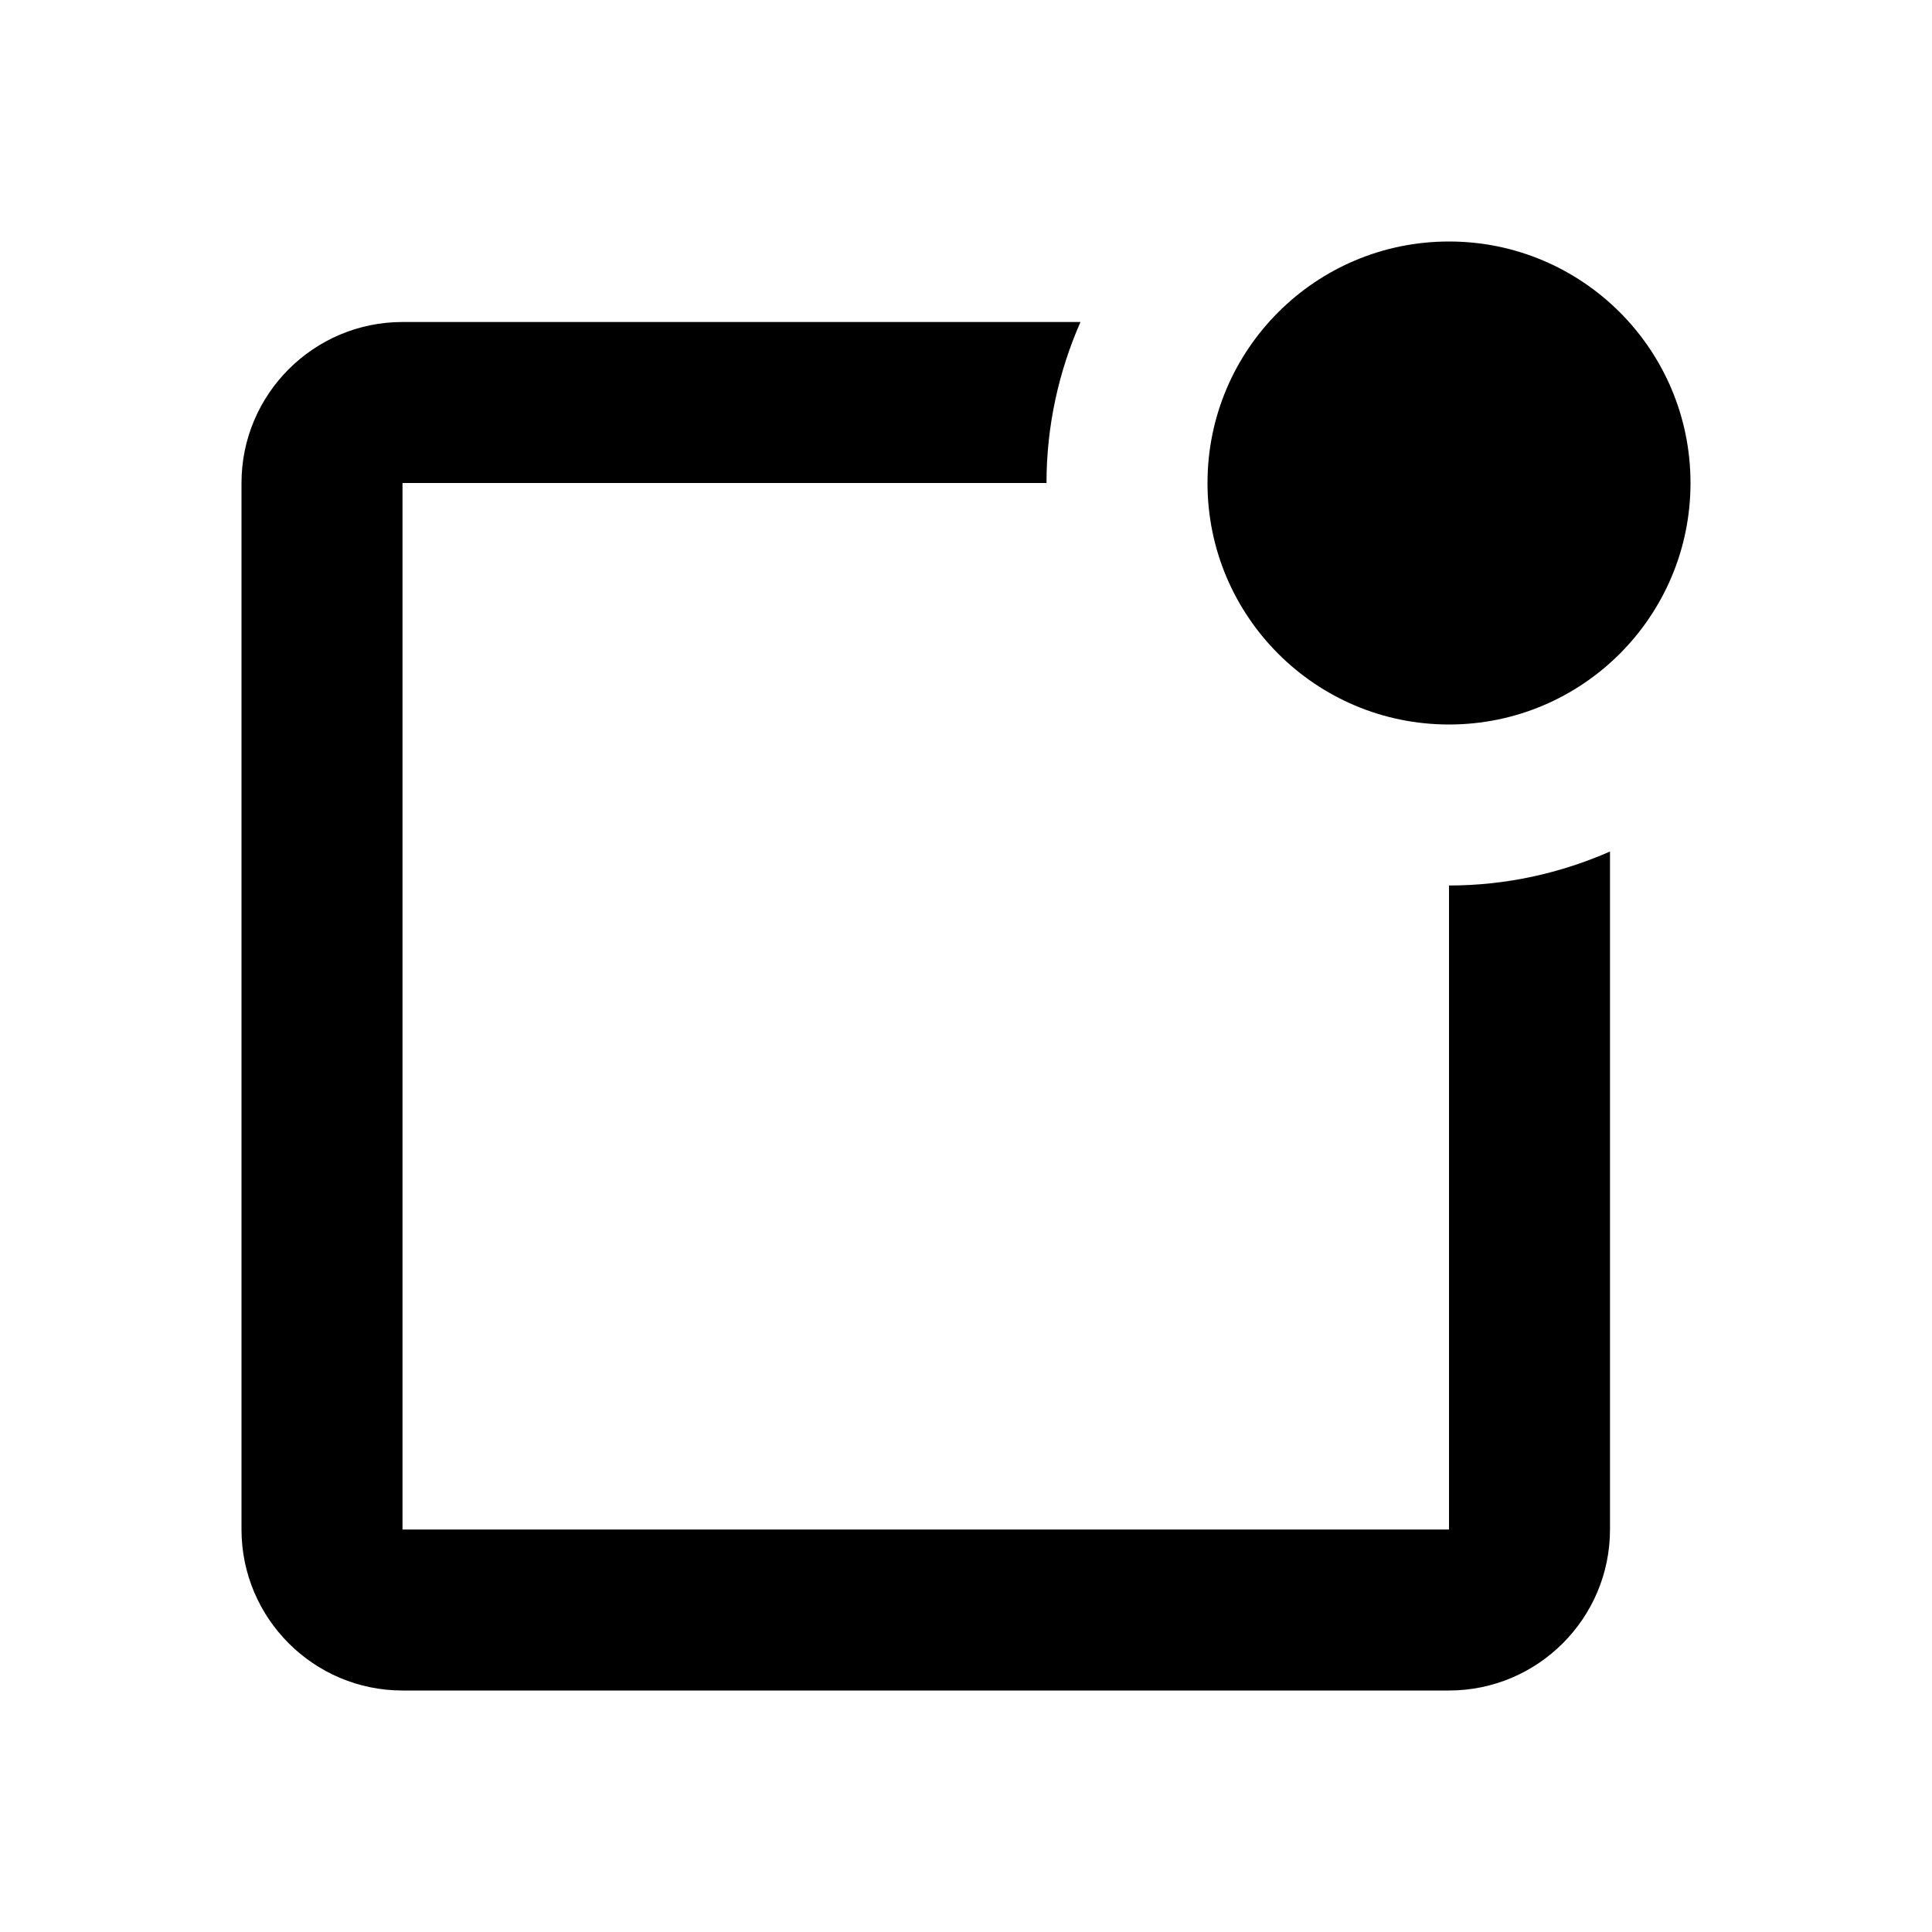
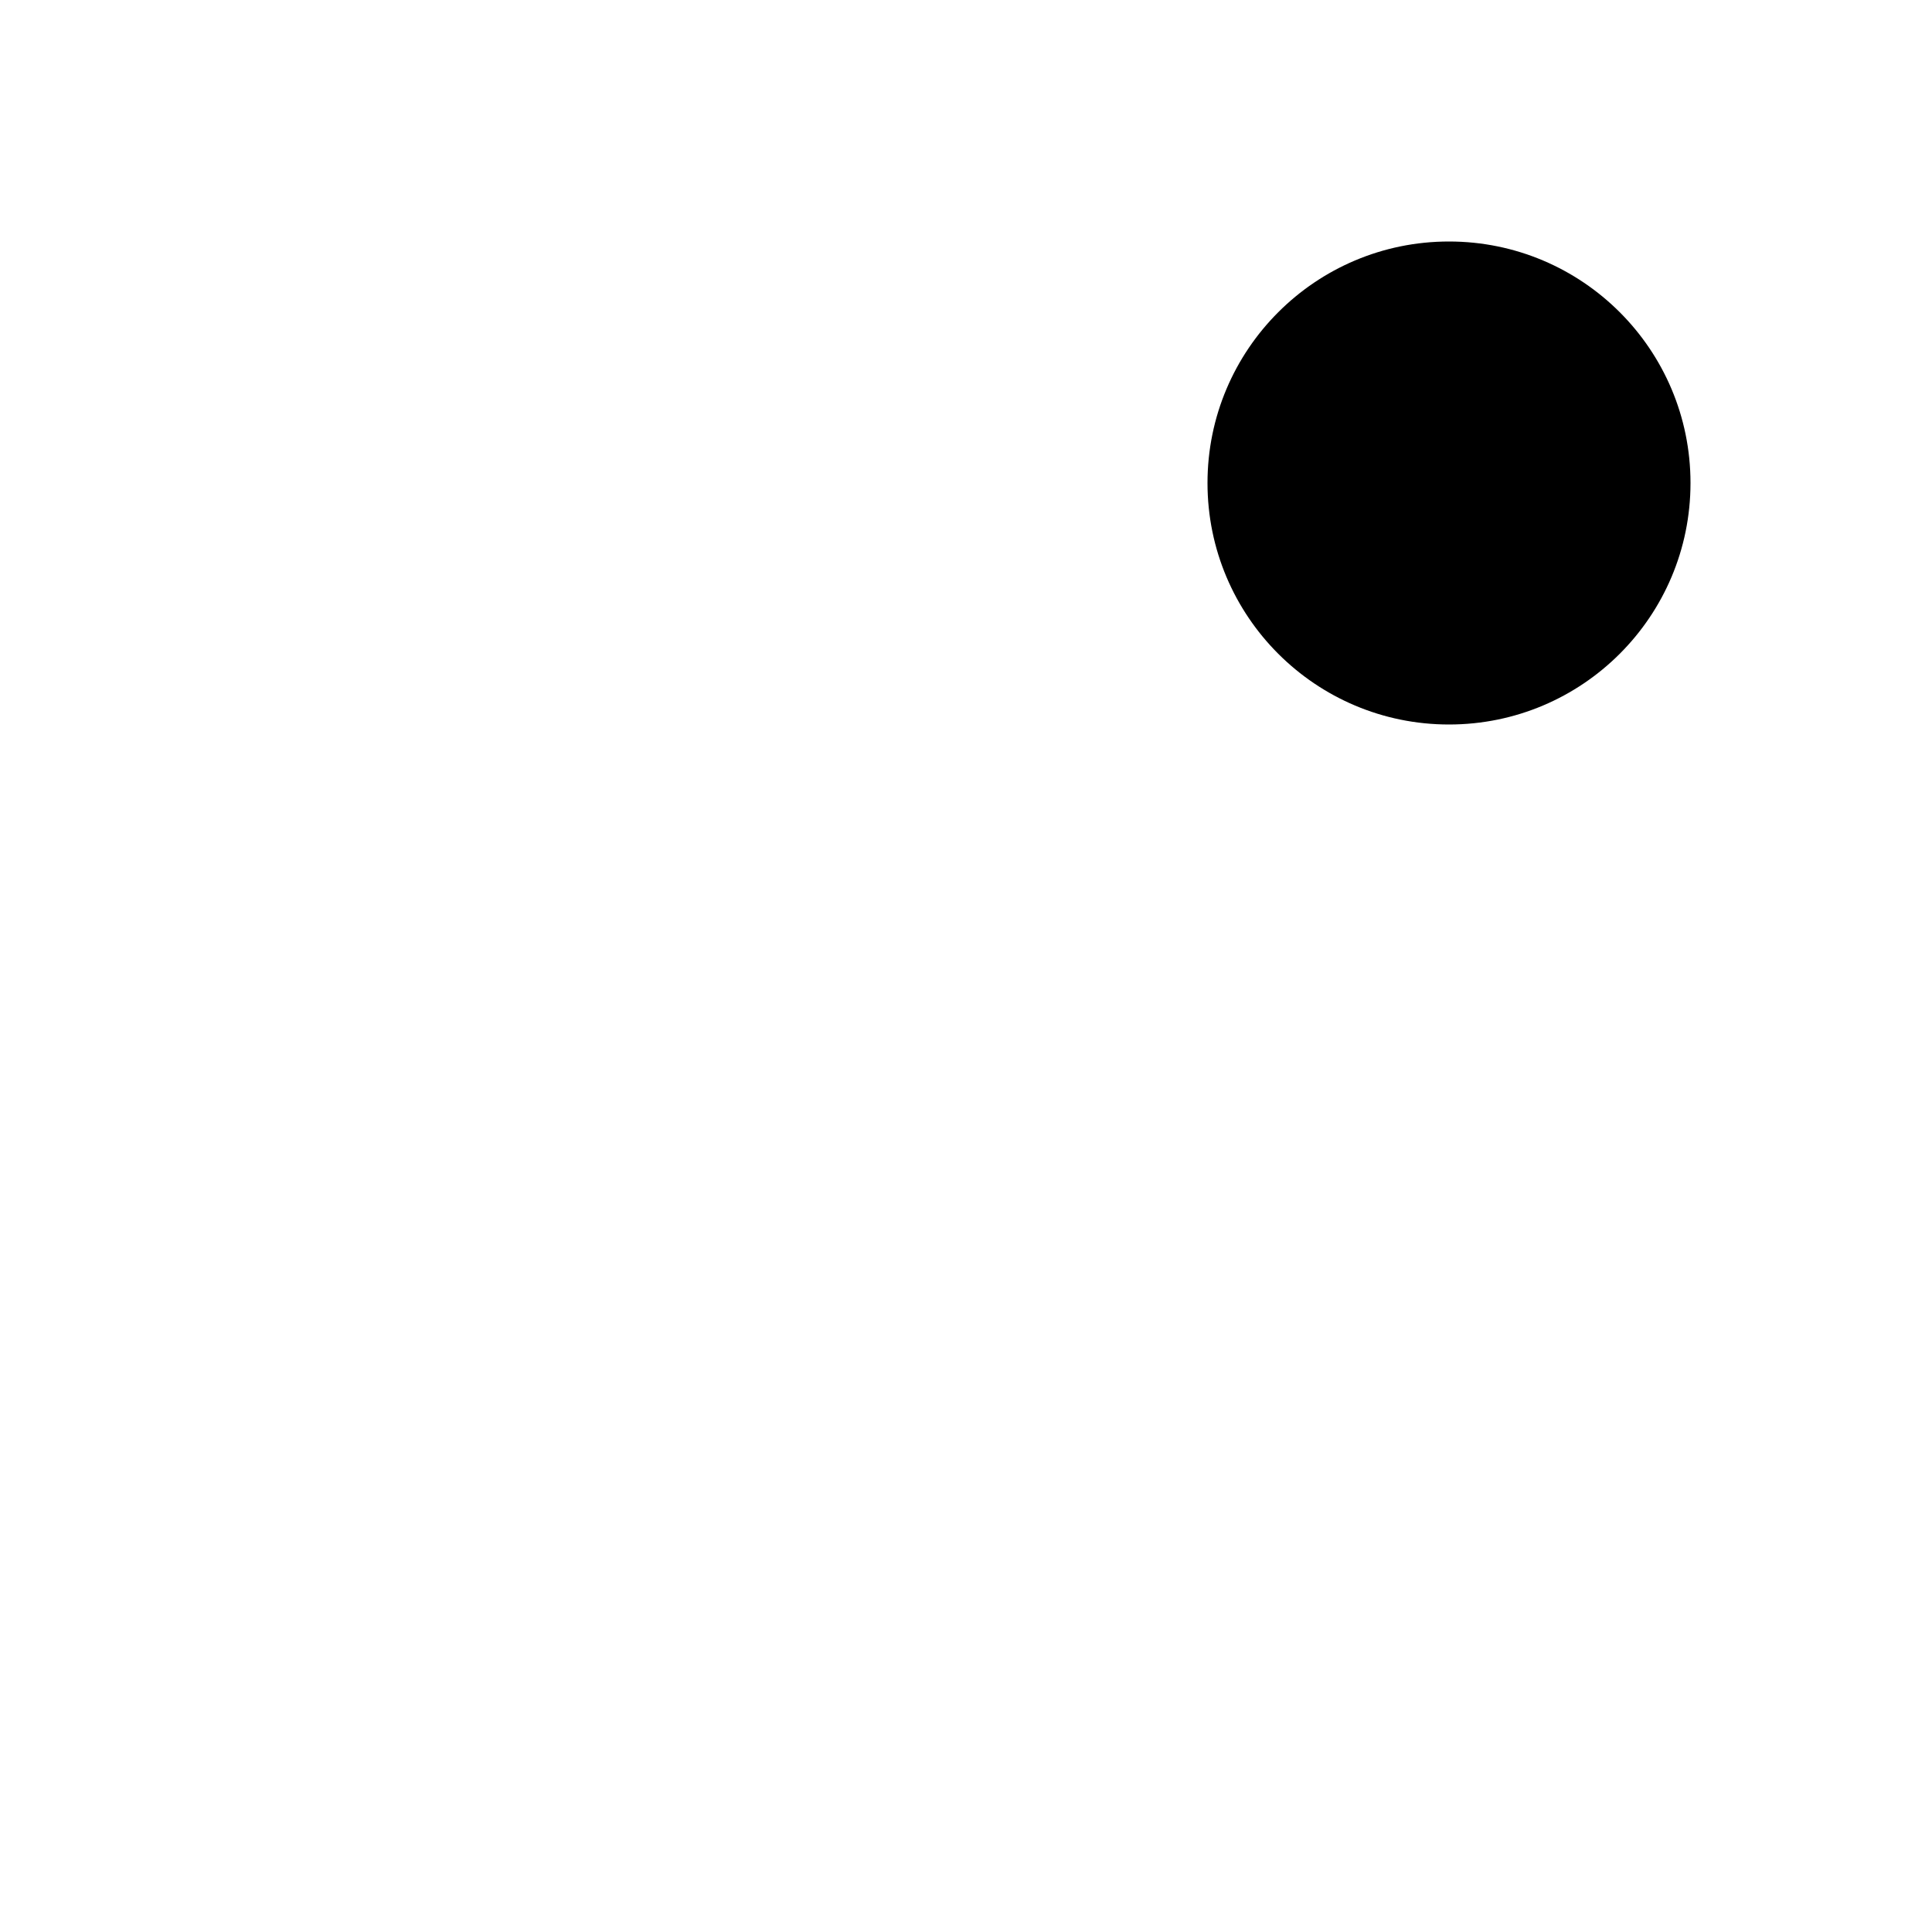
<svg xmlns="http://www.w3.org/2000/svg" width="24" height="24" viewBox="0 0 24 24">
  <circle cx="18" cy="6" r="3" />
-   <path d="M18,19H5V6h8c0-0.712,0.153-1.387,0.422-2H5C3.897,4,3,4.897,3,6v13c0,1.103,0.897,2,2,2h13c1.103,0,2-0.897,2-2v-8.422 C19.387,10.847,18.712,11,18,11V19z" />
</svg>